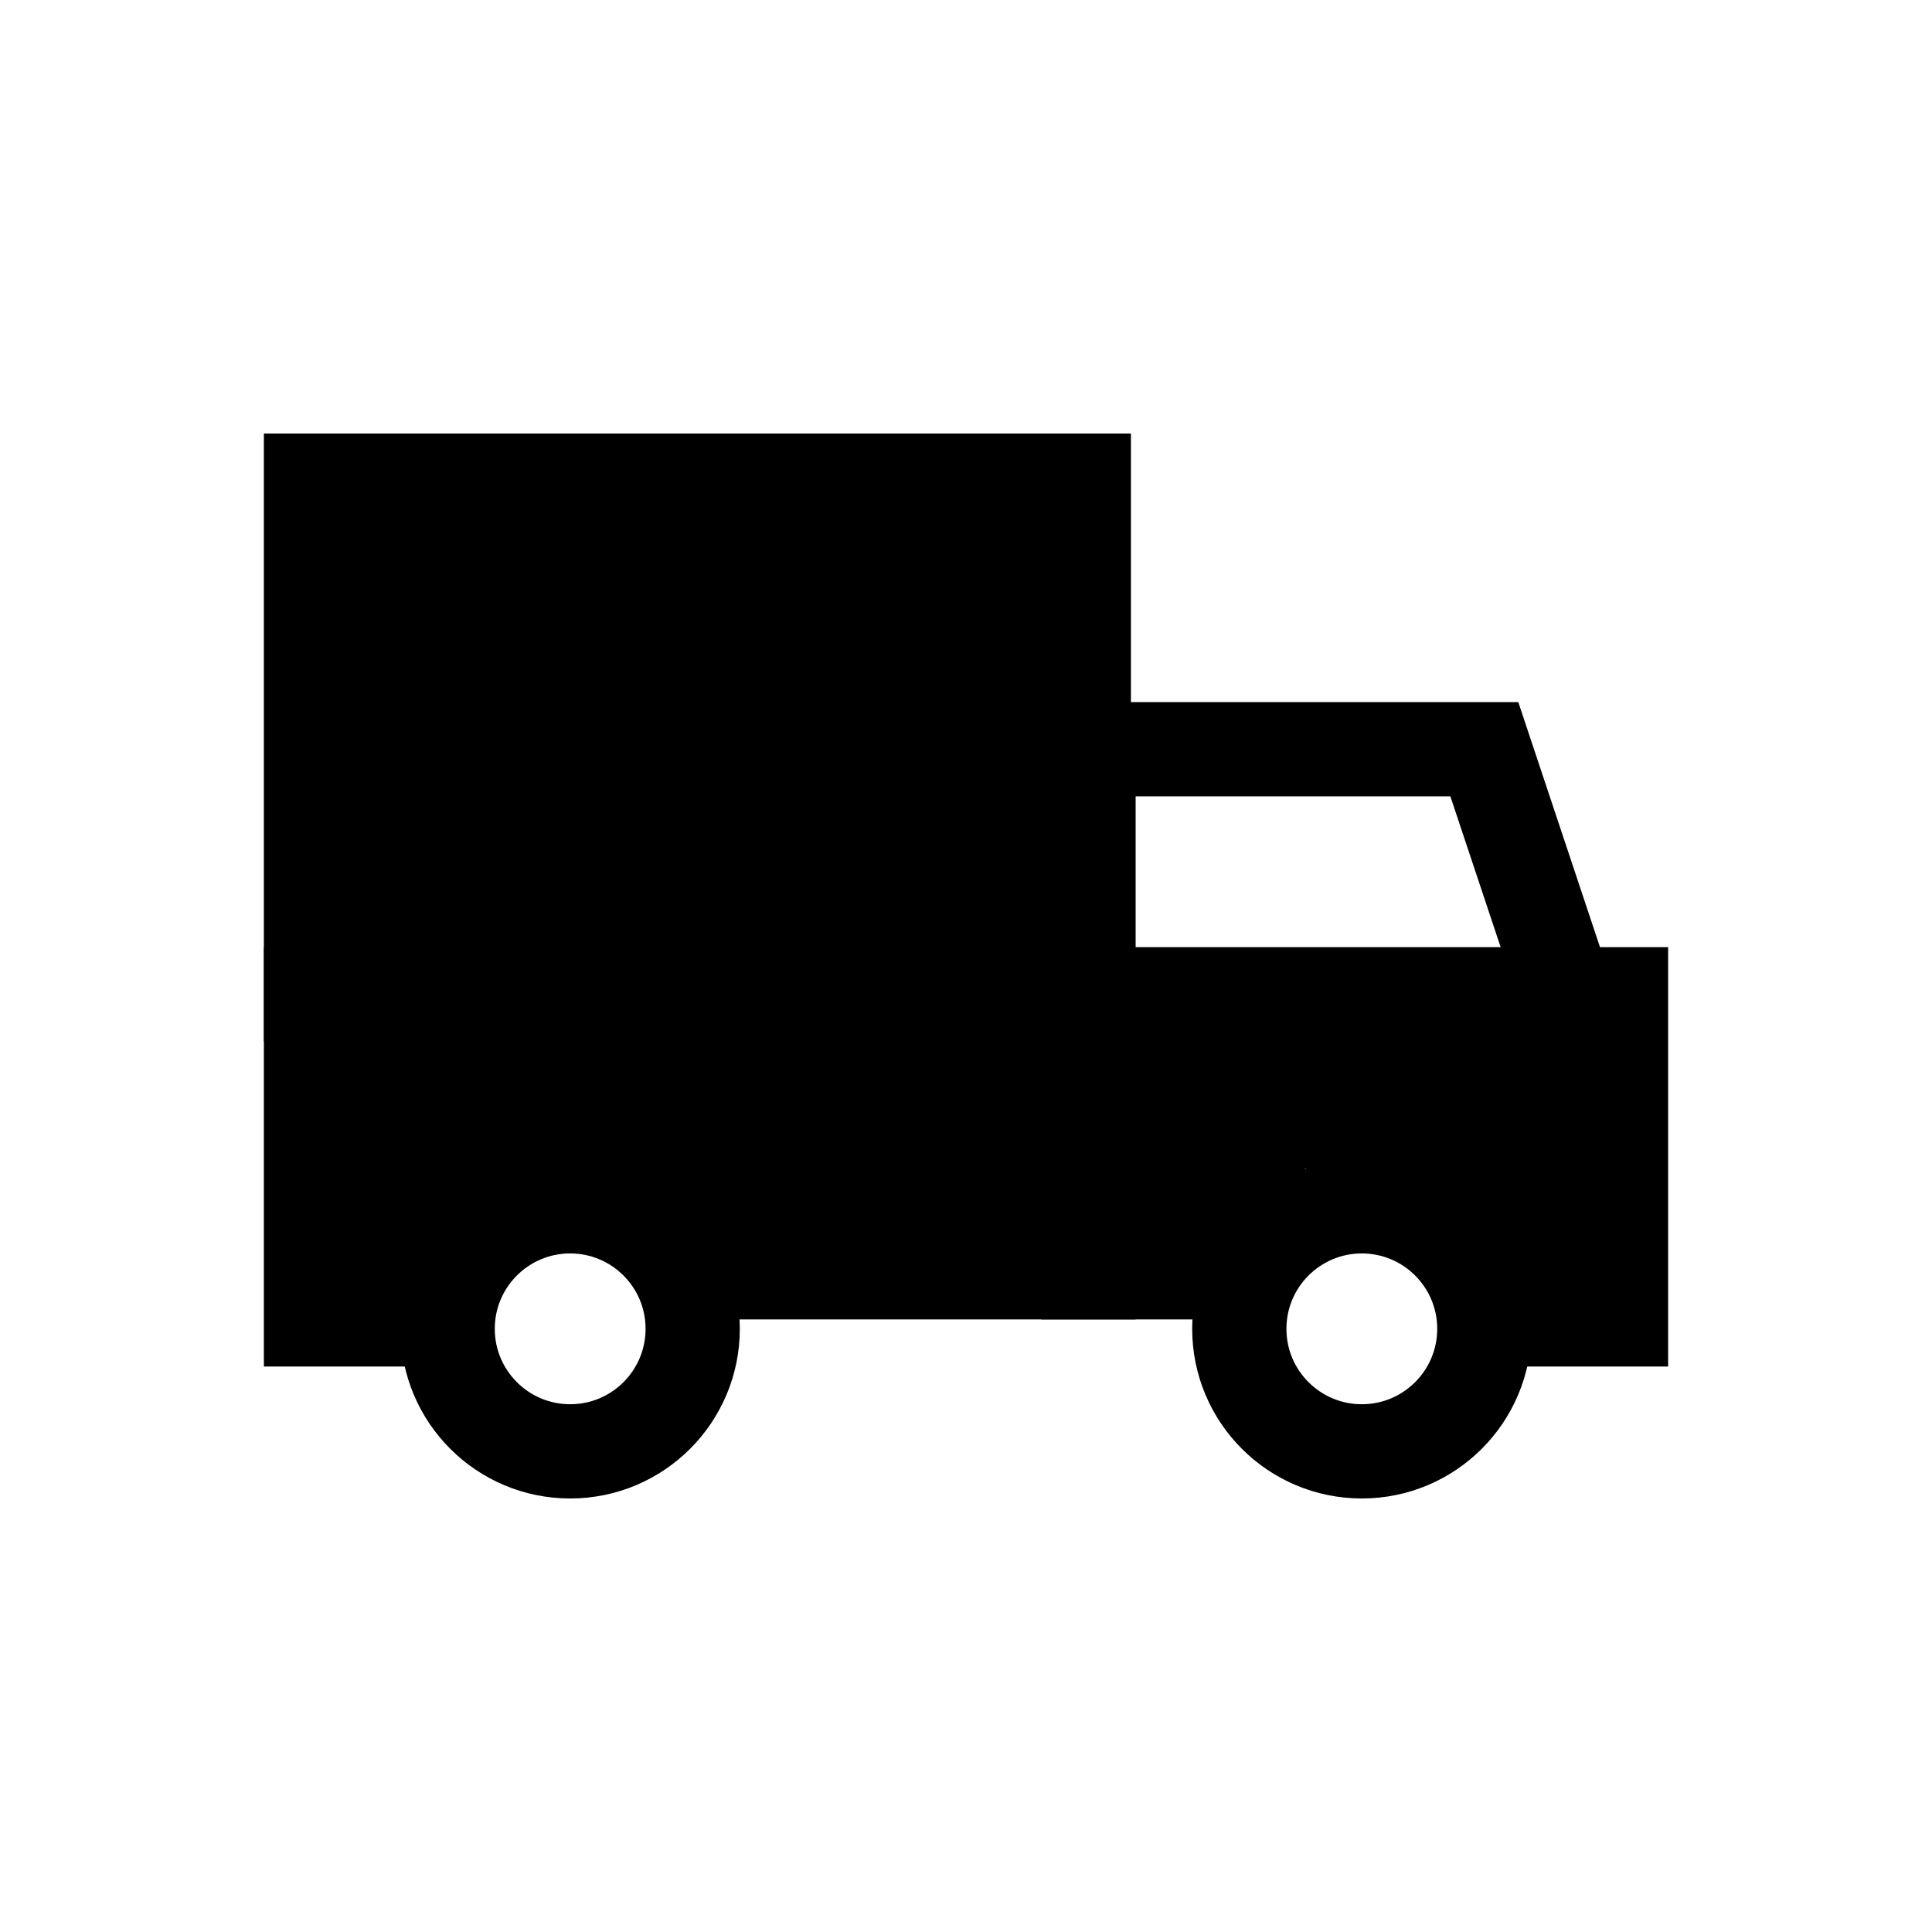
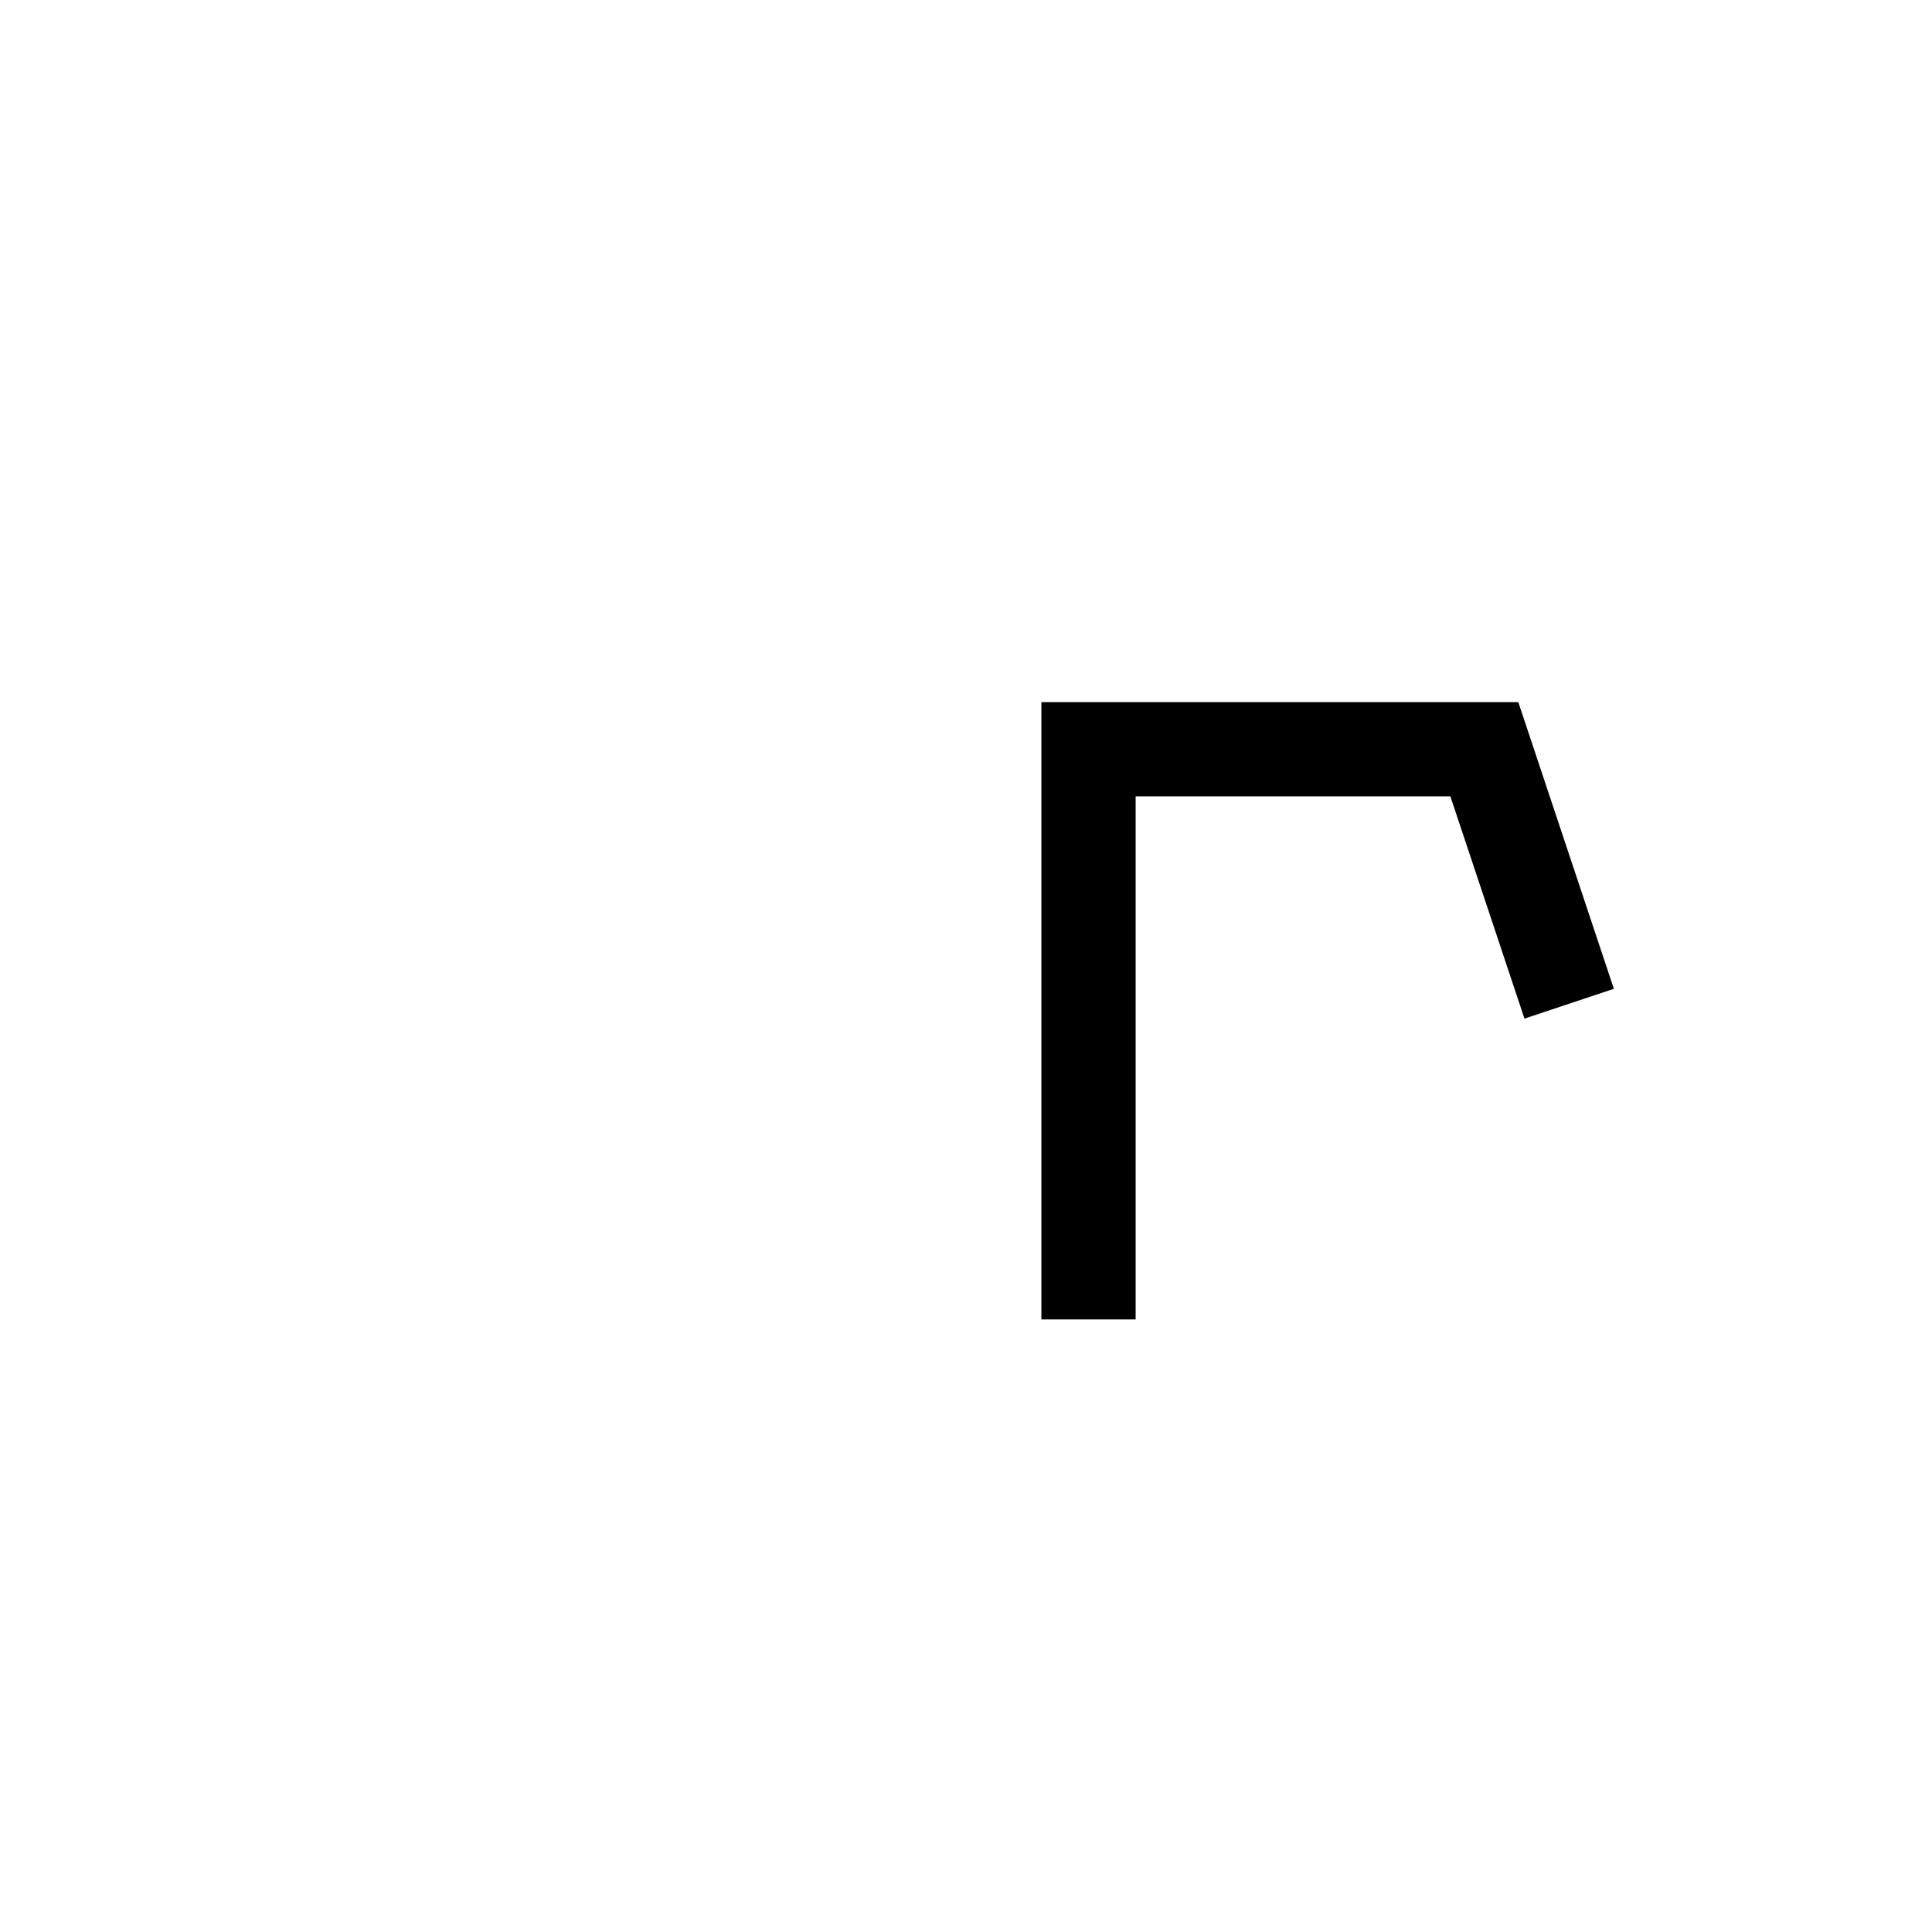
<svg xmlns="http://www.w3.org/2000/svg" version="1.1" id="Layer_1" x="0px" y="0px" viewBox="0 0 41 41" style="enable-background:new 0 0 41 41;" xml:space="preserve">
  <style type="text/css">
	.st0{fill:none;stroke:#000000;stroke-width:2;stroke-miterlimit:10;}
	.st1{stroke:#000000;stroke-width:2;stroke-miterlimit:10;}
</style>
  <g>
    <g>
-       <circle class="st0" cx="28.9" cy="28.2" r="2.6" />
-       <circle class="st0" cx="12.1" cy="28.2" r="2.6" />
-     </g>
-     <path d="M14.7,28h11.5l0.5-2l1-1.2h1.6l1.2,0.8l0.9,1.3l0.4,0.8c0,0,2.2,0.2,2.2,0s0-6.7,0-6.7h-27v6.5l1.8,0.2l1.2-1.5l1.5-0.6   l1.6-0.3l1.2,0.8L14.7,28z" />
-     <polyline class="st0" points="9.5,28 6.6,28 6.6,21.1 34.4,21.1 34.4,28 31.5,28  " />
+       </g>
    <polyline class="st0" points="33.3,21.3 31.5,15.9 23.1,15.9 23.1,21.1 23.1,28  " />
-     <rect x="6.6" y="10.2" class="st1" width="16.4" height="10.9" />
  </g>
</svg>